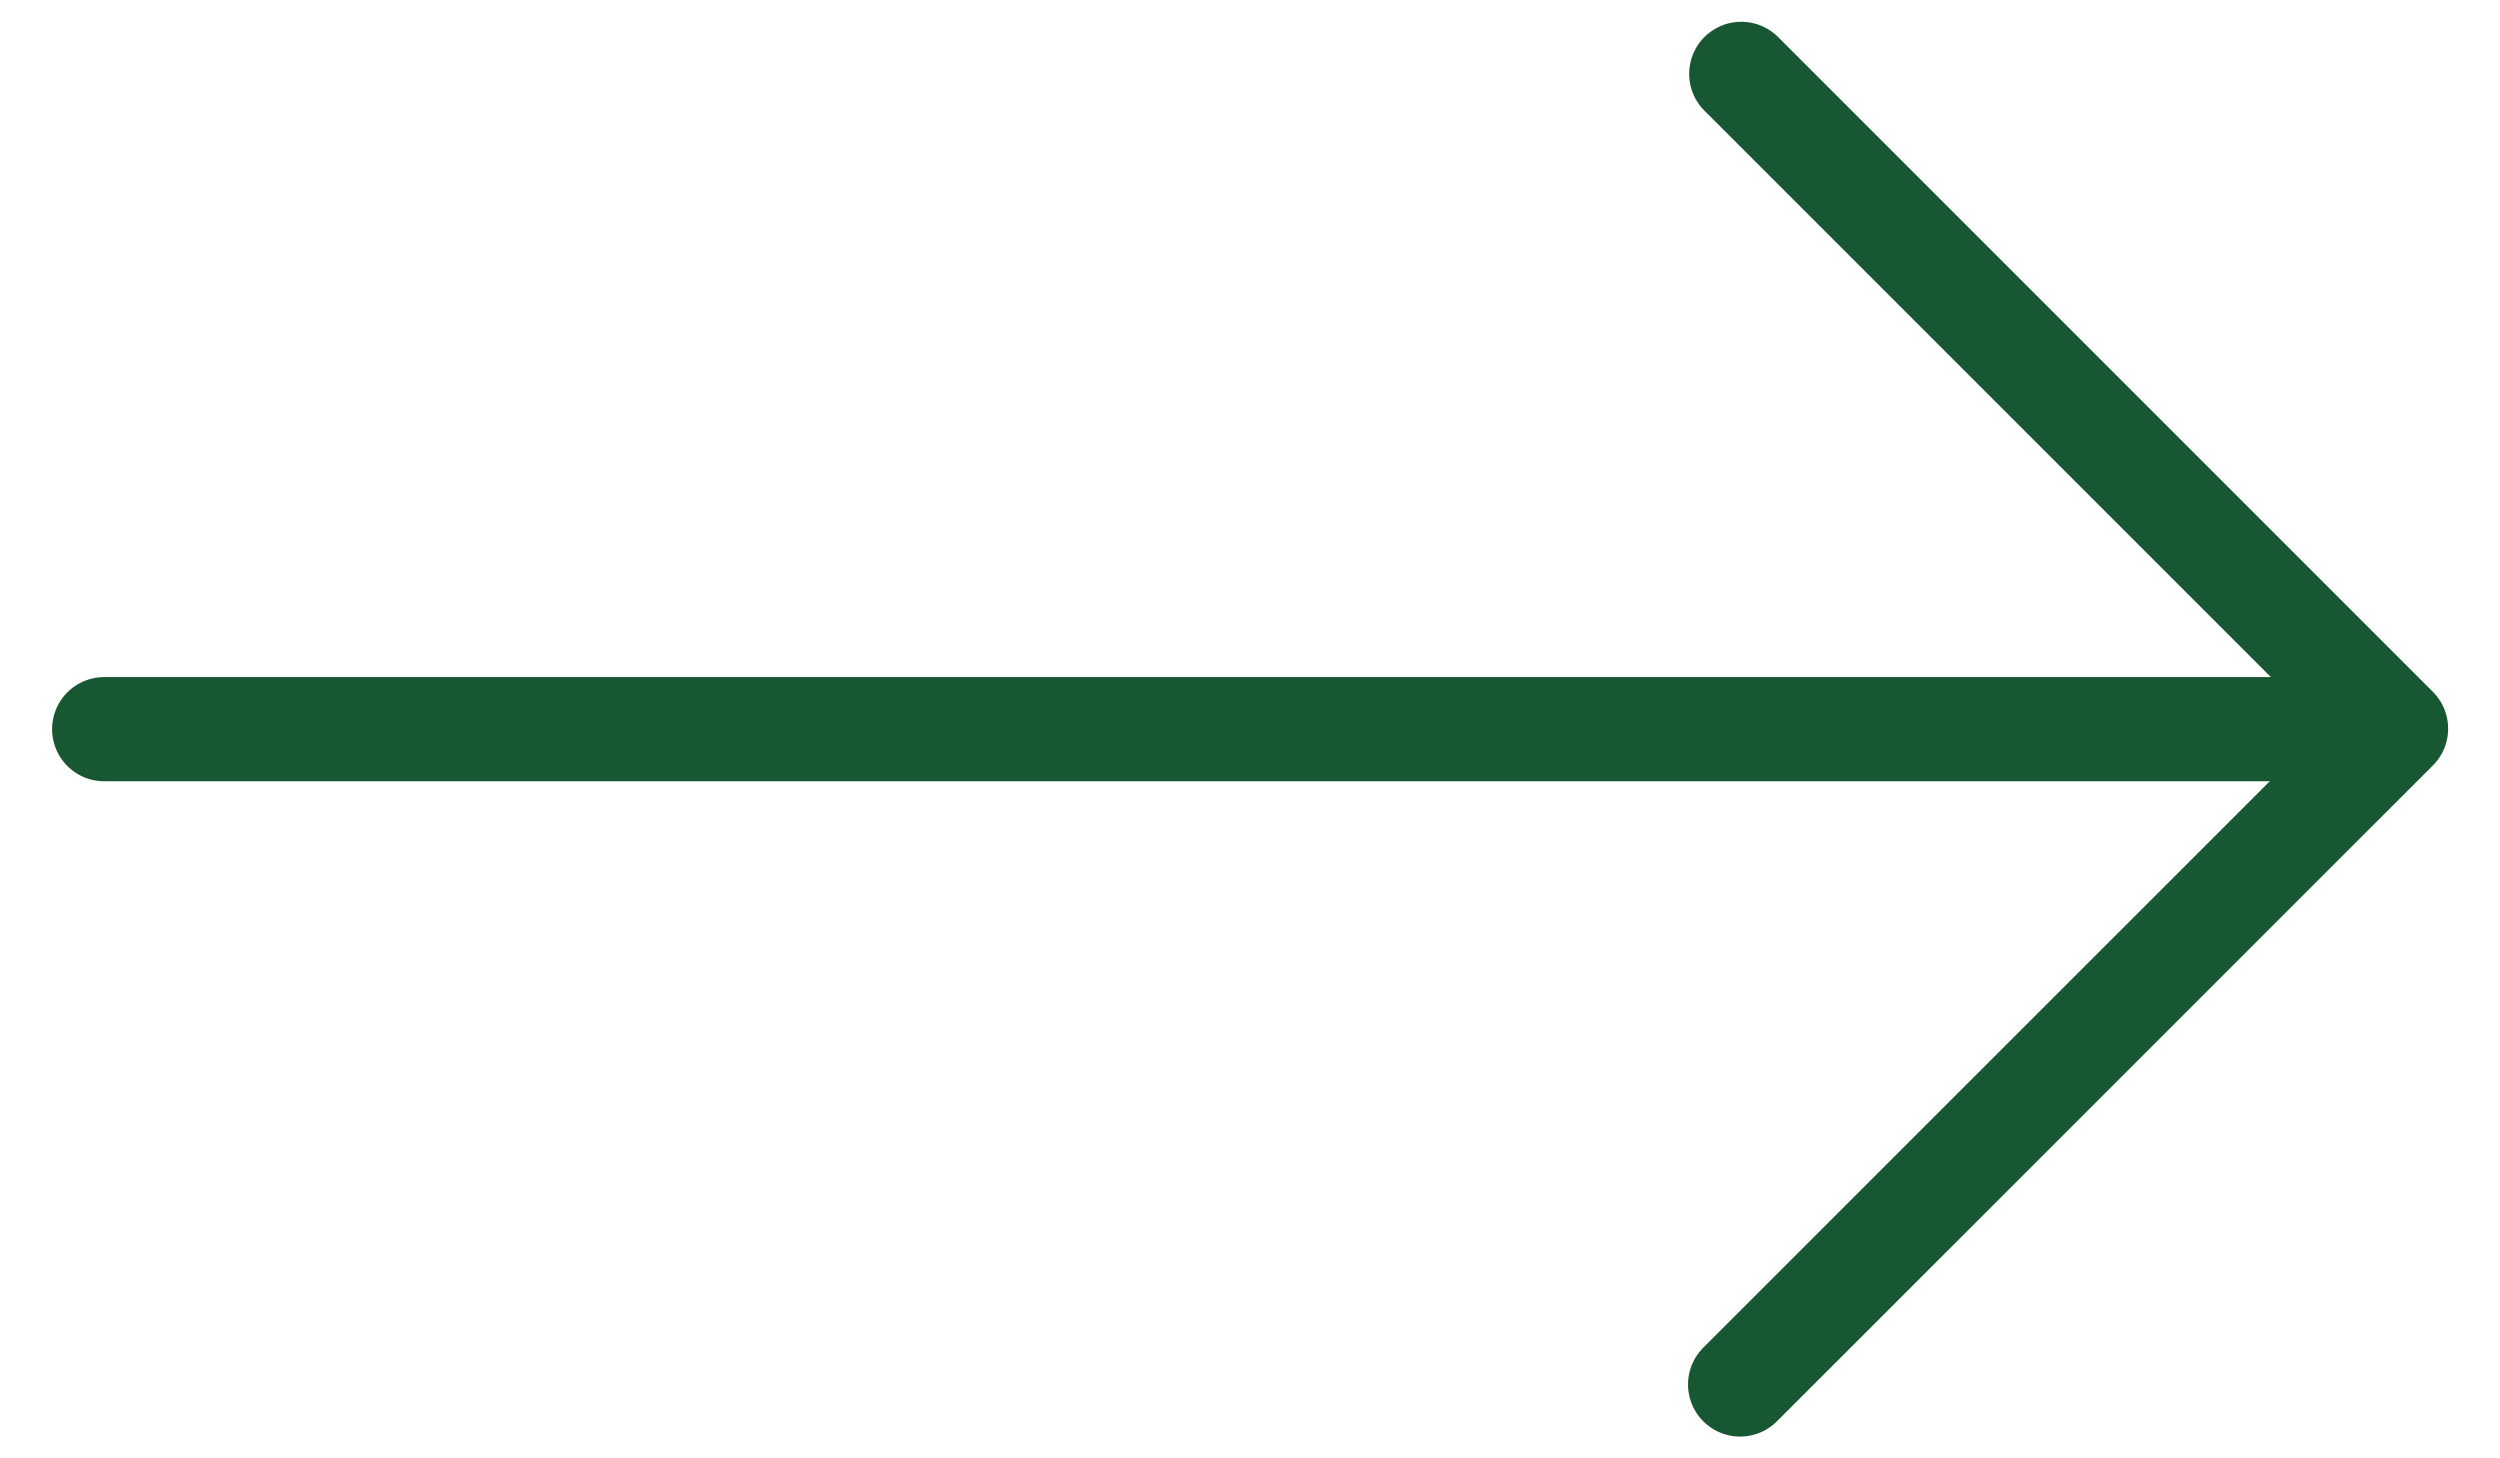
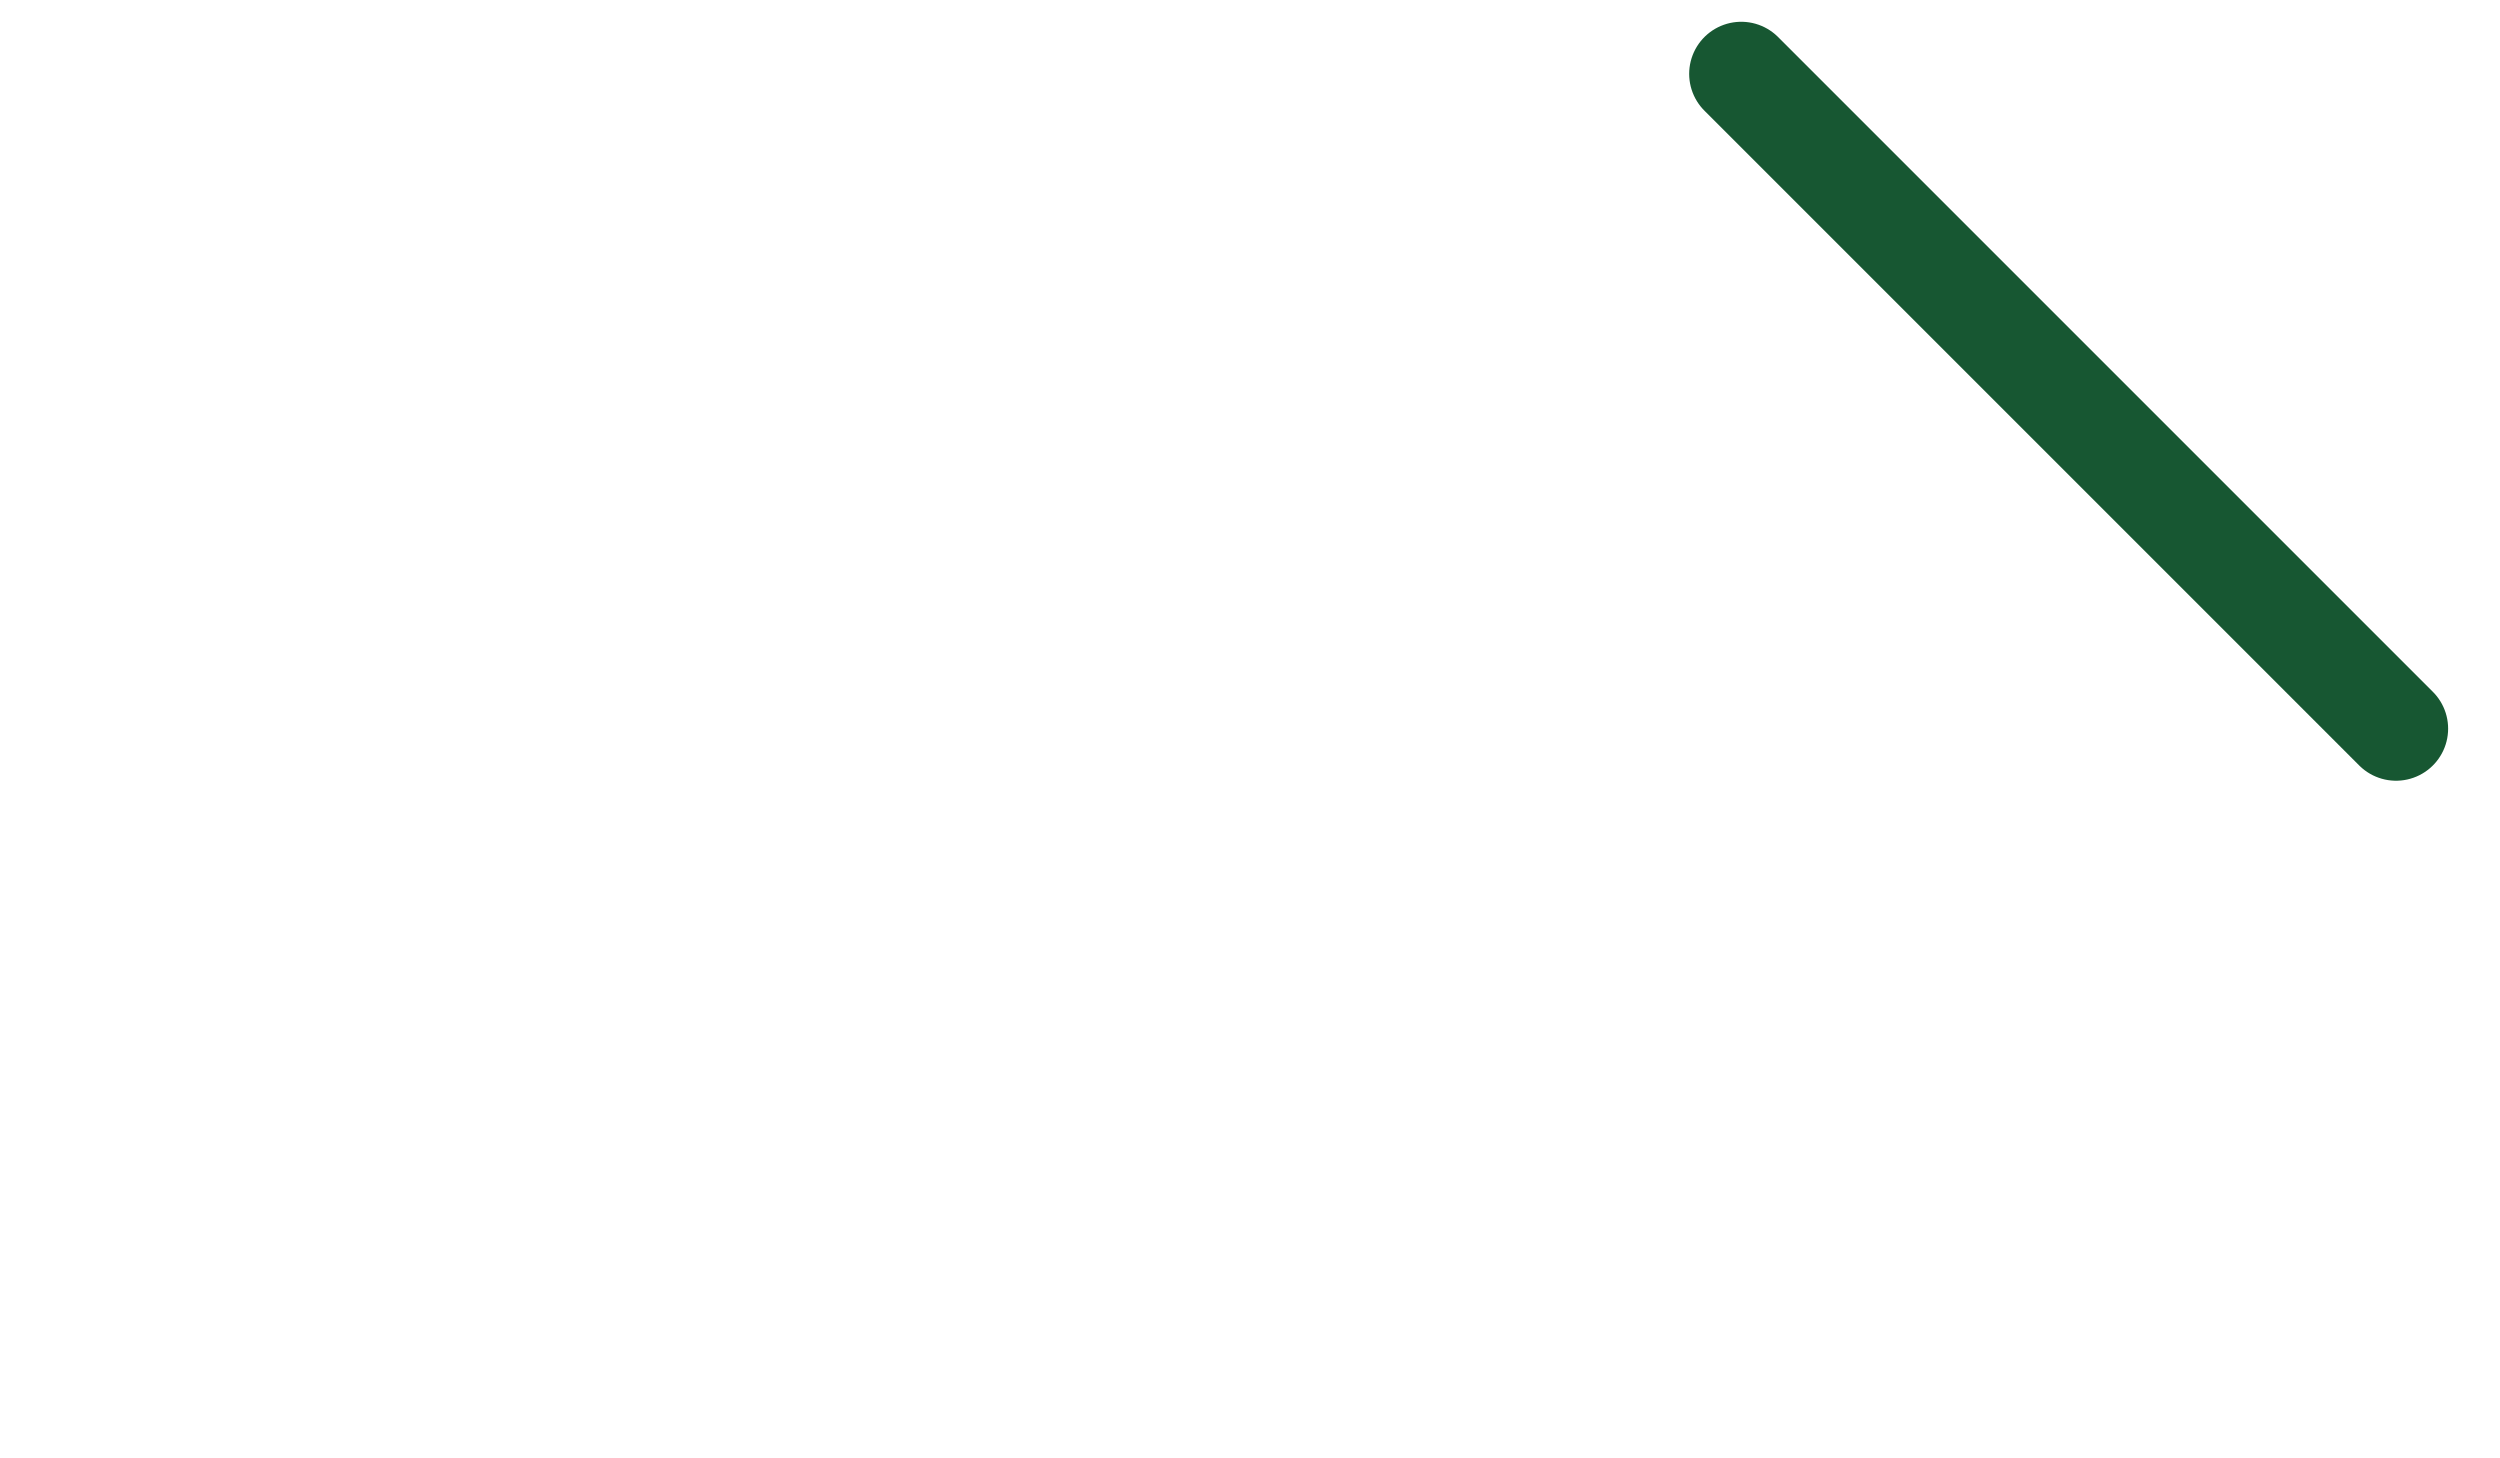
<svg xmlns="http://www.w3.org/2000/svg" width="24" height="14" viewBox="0 0 24 14" fill="none">
-   <path d="M22.182 7H1" stroke="#175732" stroke-linecap="round" stroke-linejoin="round" />
-   <path d="M16.716 0.709L23.002 6.995L16.705 13.291" stroke="#175732" stroke-linecap="round" stroke-linejoin="round" />
+   <path d="M16.716 0.709L23.002 6.995" stroke="#175732" stroke-linecap="round" stroke-linejoin="round" />
</svg>